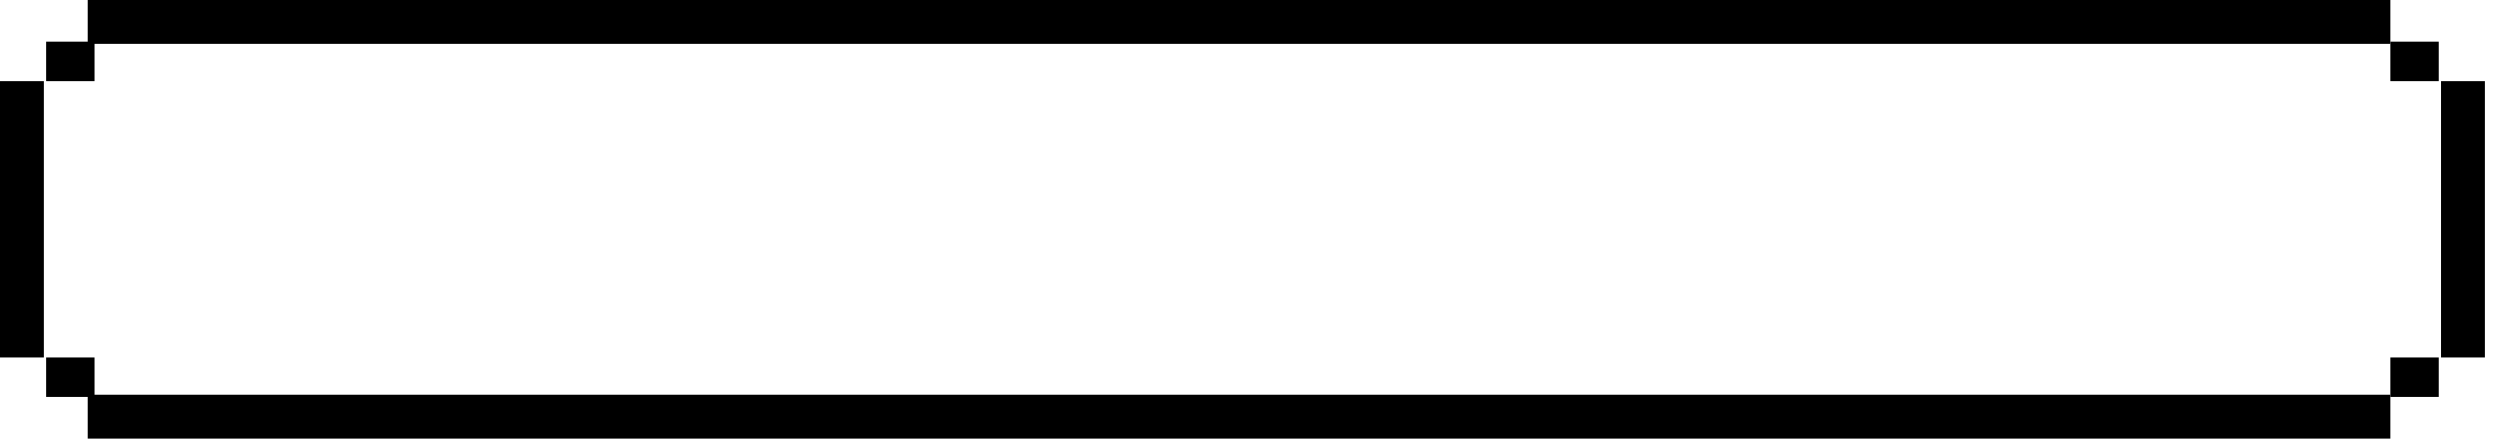
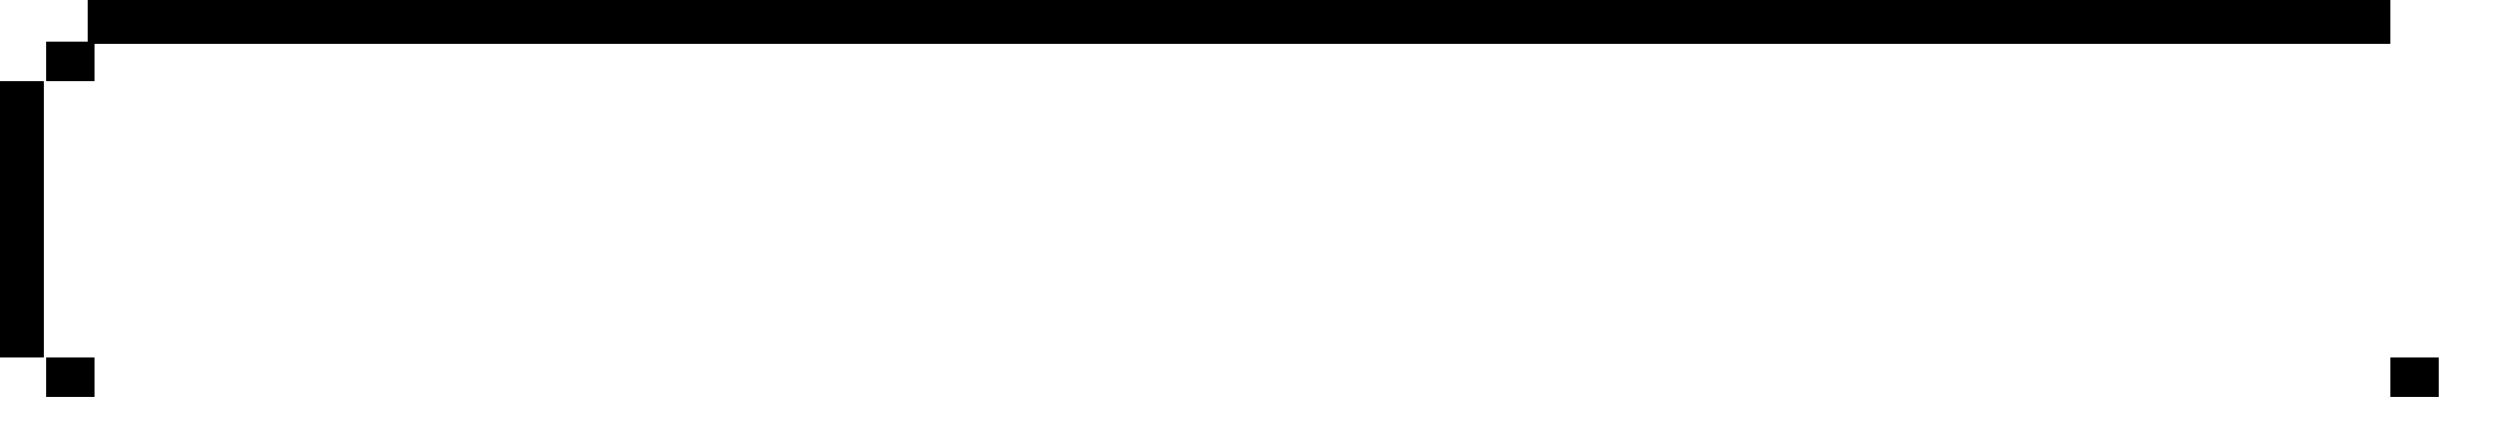
<svg xmlns="http://www.w3.org/2000/svg" width="114" height="20" viewBox="0 0 114 20" fill="none">
  <path d="M1 3.7V16.3" stroke="black" stroke-width="2" />
-   <path d="M112.311 3.7V16.3" stroke="black" stroke-width="2" />
  <path d="M4 1H109" stroke="black" stroke-width="2" />
-   <path d="M4 19H109" stroke="black" stroke-width="2" />
  <rect x="2.104" y="1.9" width="2.207" height="1.8" fill="black" />
-   <rect x="109" y="1.9" width="2.207" height="1.8" fill="black" />
  <rect x="2.104" y="16.3" width="2.207" height="1.8" fill="black" />
  <rect x="109" y="16.3" width="2.207" height="1.8" fill="black" />
</svg>